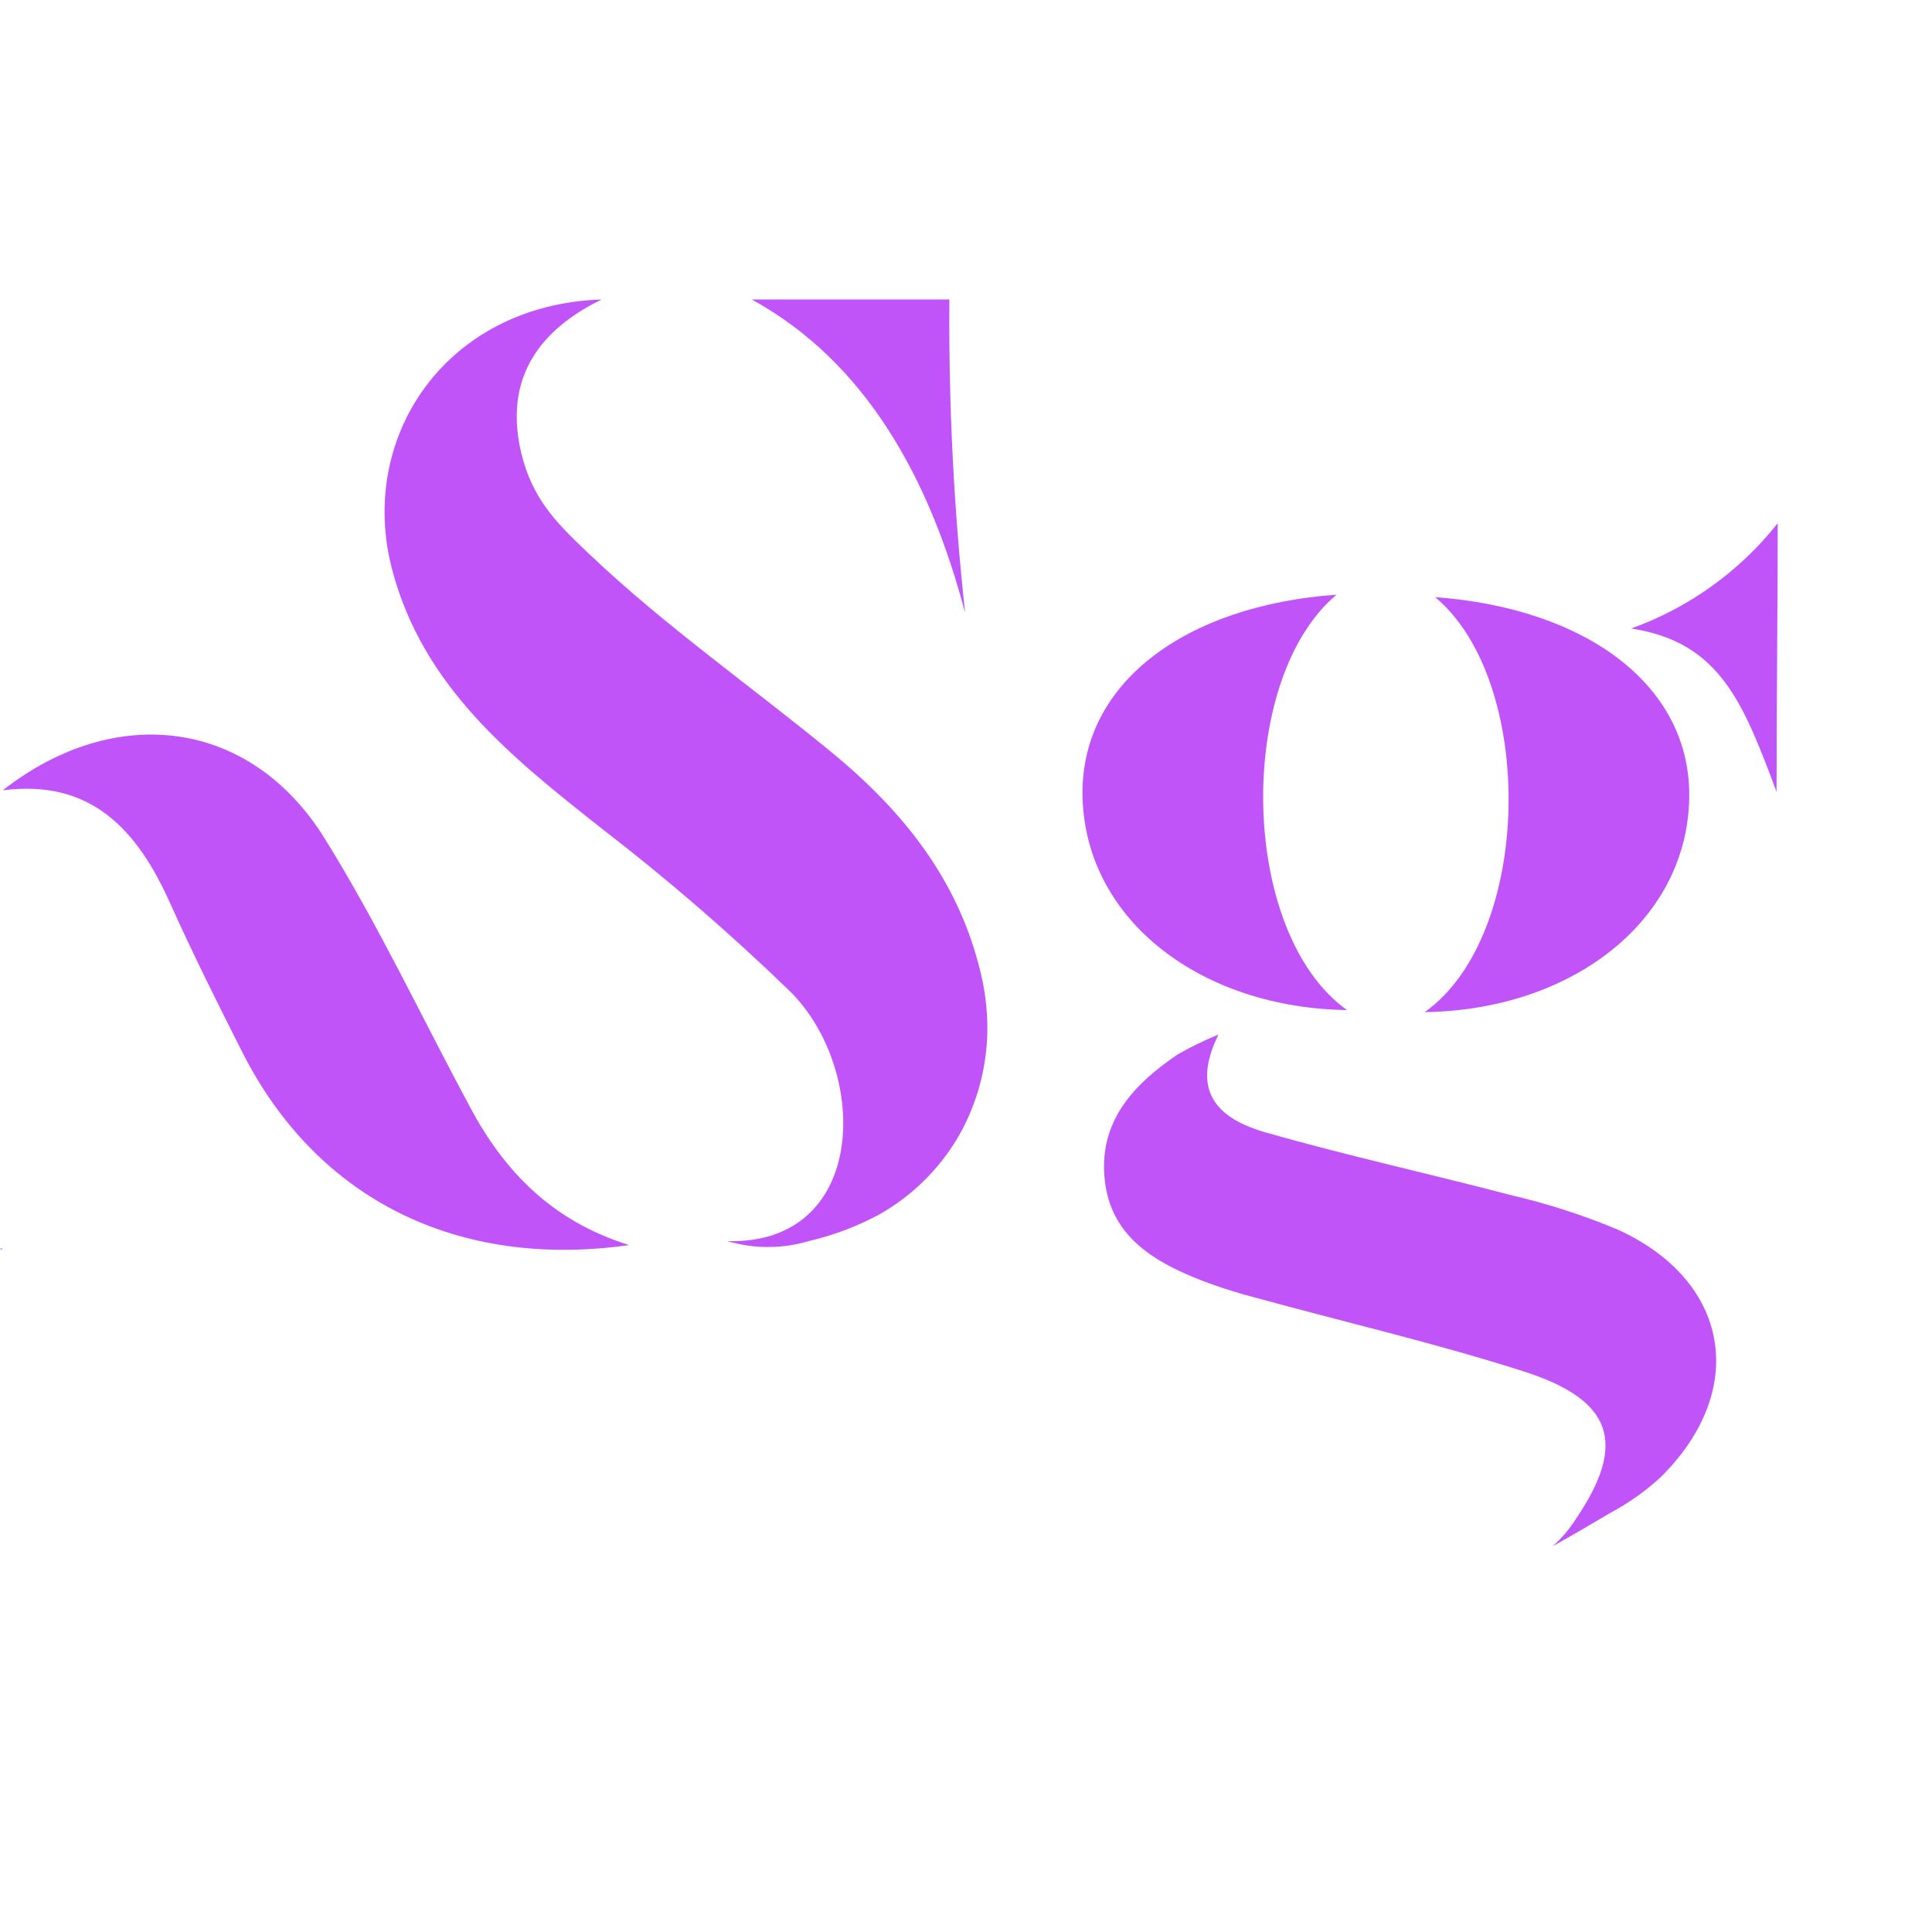
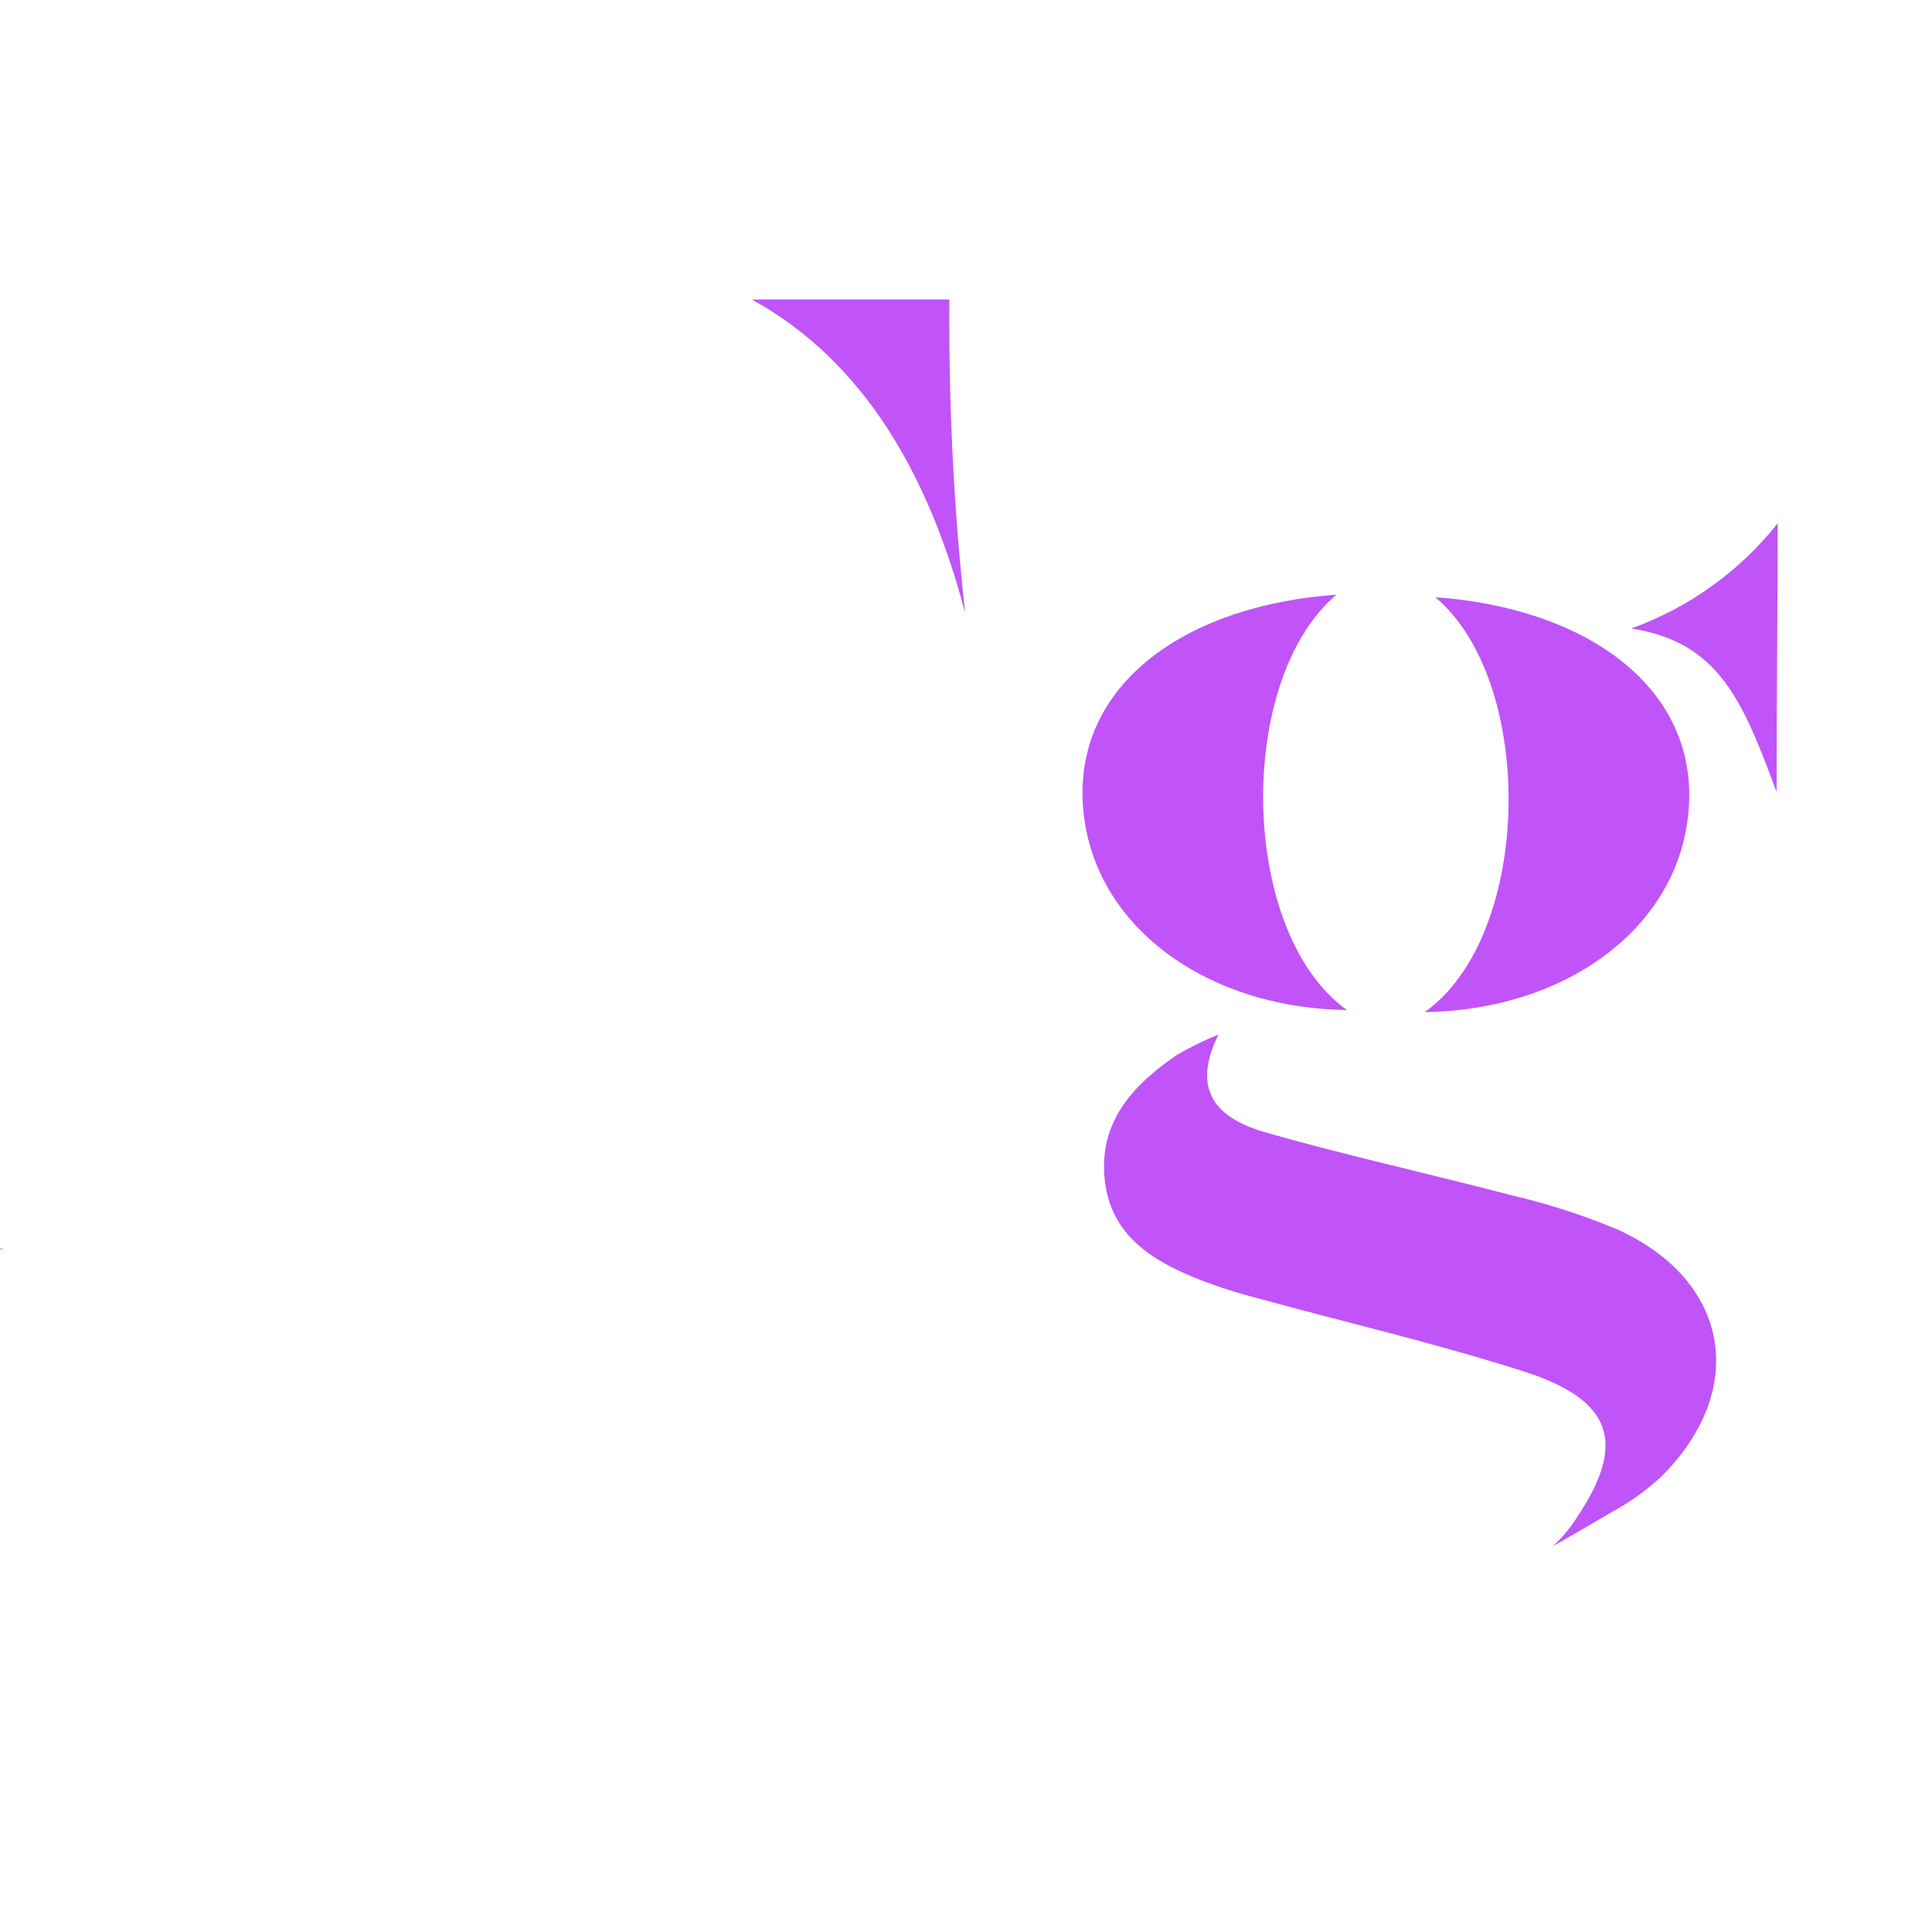
<svg xmlns="http://www.w3.org/2000/svg" width="200" height="200" viewBox="0 0 200 200" fill="none">
  <path d="M0.11 129.38L0.29 129.24H0L0.11 129.38Z" fill="#C054F8" />
-   <path d="M86.1 77.89C77.73 71.01 68.78 64.76 60.96 57.32C57.55 54.08 55.13 51.68 53.96 46.9C51.87 38.08 57.15 33.52 62.28 31C46.21 31.54 37.02 45.18 40.57 58.87C43.74 71.06 52.91 78.36 62.2 85.7C69.052 90.975 75.599 96.634 81.81 102.65C90.04 110.84 89.87 128.86 75.31 128.48C78.051 129.295 80.969 129.295 83.71 128.48C86.198 127.901 88.601 127.003 90.86 125.81C94.615 123.734 97.68 120.606 99.68 116.81C101.696 112.913 102.536 108.515 102.1 104.15C101.992 102.987 101.798 101.834 101.52 100.7C99.21 91.03 93.44 83.93 86.1 77.89Z" fill="#C054F8" />
-   <path d="M48.68 114.65C43.68 105.36 39.18 95.76 33.62 86.81C25.96 74.46 12 72.65 0.29 81.81C9.42 80.64 14.2 85.89 17.59 93.45C19.97 98.76 22.59 104 25.21 109.17C32.92 124.17 47.39 131.4 65.13 128.89C57.17 126.41 52.23 121.29 48.68 114.65Z" fill="#C054F8" />
  <path d="M99.909 63.45C98.735 52.674 98.191 41.839 98.279 31H77.819C89.619 37.48 96.239 49.5 99.909 63.45Z" fill="#C054F8" />
  <path d="M139.44 104.56C128.24 96.56 127.88 70.36 138.36 61.56C122.84 62.66 111.67 70.65 112.07 82.69C112.5 95.36 124.42 104.35 139.44 104.56Z" fill="#C054F8" />
  <path d="M167.47 127.29C163.942 125.81 160.295 124.629 156.57 123.76C148.05 121.52 139.51 119.65 131.05 117.24C126.5 115.93 123.05 113.31 126.14 107.09C124.684 107.689 123.267 108.38 121.9 109.16C117.48 112.16 113.9 115.88 114.32 121.68C114.74 127.48 118.76 130.23 123.55 132.22C125.577 133.038 127.655 133.726 129.77 134.28C139.11 136.85 148.57 139.03 157.77 141.98C166.97 144.93 168.43 149.42 163.18 157.17C162.509 158.245 161.687 159.218 160.74 160.06C162.74 158.96 164.74 157.76 166.74 156.59C168.629 155.582 170.38 154.336 171.95 152.88C181.05 143.85 179.05 132.56 167.47 127.29Z" fill="#C054F8" />
  <path d="M147.49 104.77C162.49 104.57 174.43 95.58 174.86 82.94C175.27 70.94 164.1 62.94 148.57 61.82C159.05 70.58 158.69 96.82 147.49 104.77Z" fill="#C054F8" />
  <path d="M168.859 65.06C178.049 66.48 180.439 72.71 183.909 81.97C183.909 72.07 184.029 62.85 184.029 54.16C180.092 59.141 174.836 62.917 168.859 65.06Z" fill="#C054F8" />
</svg>